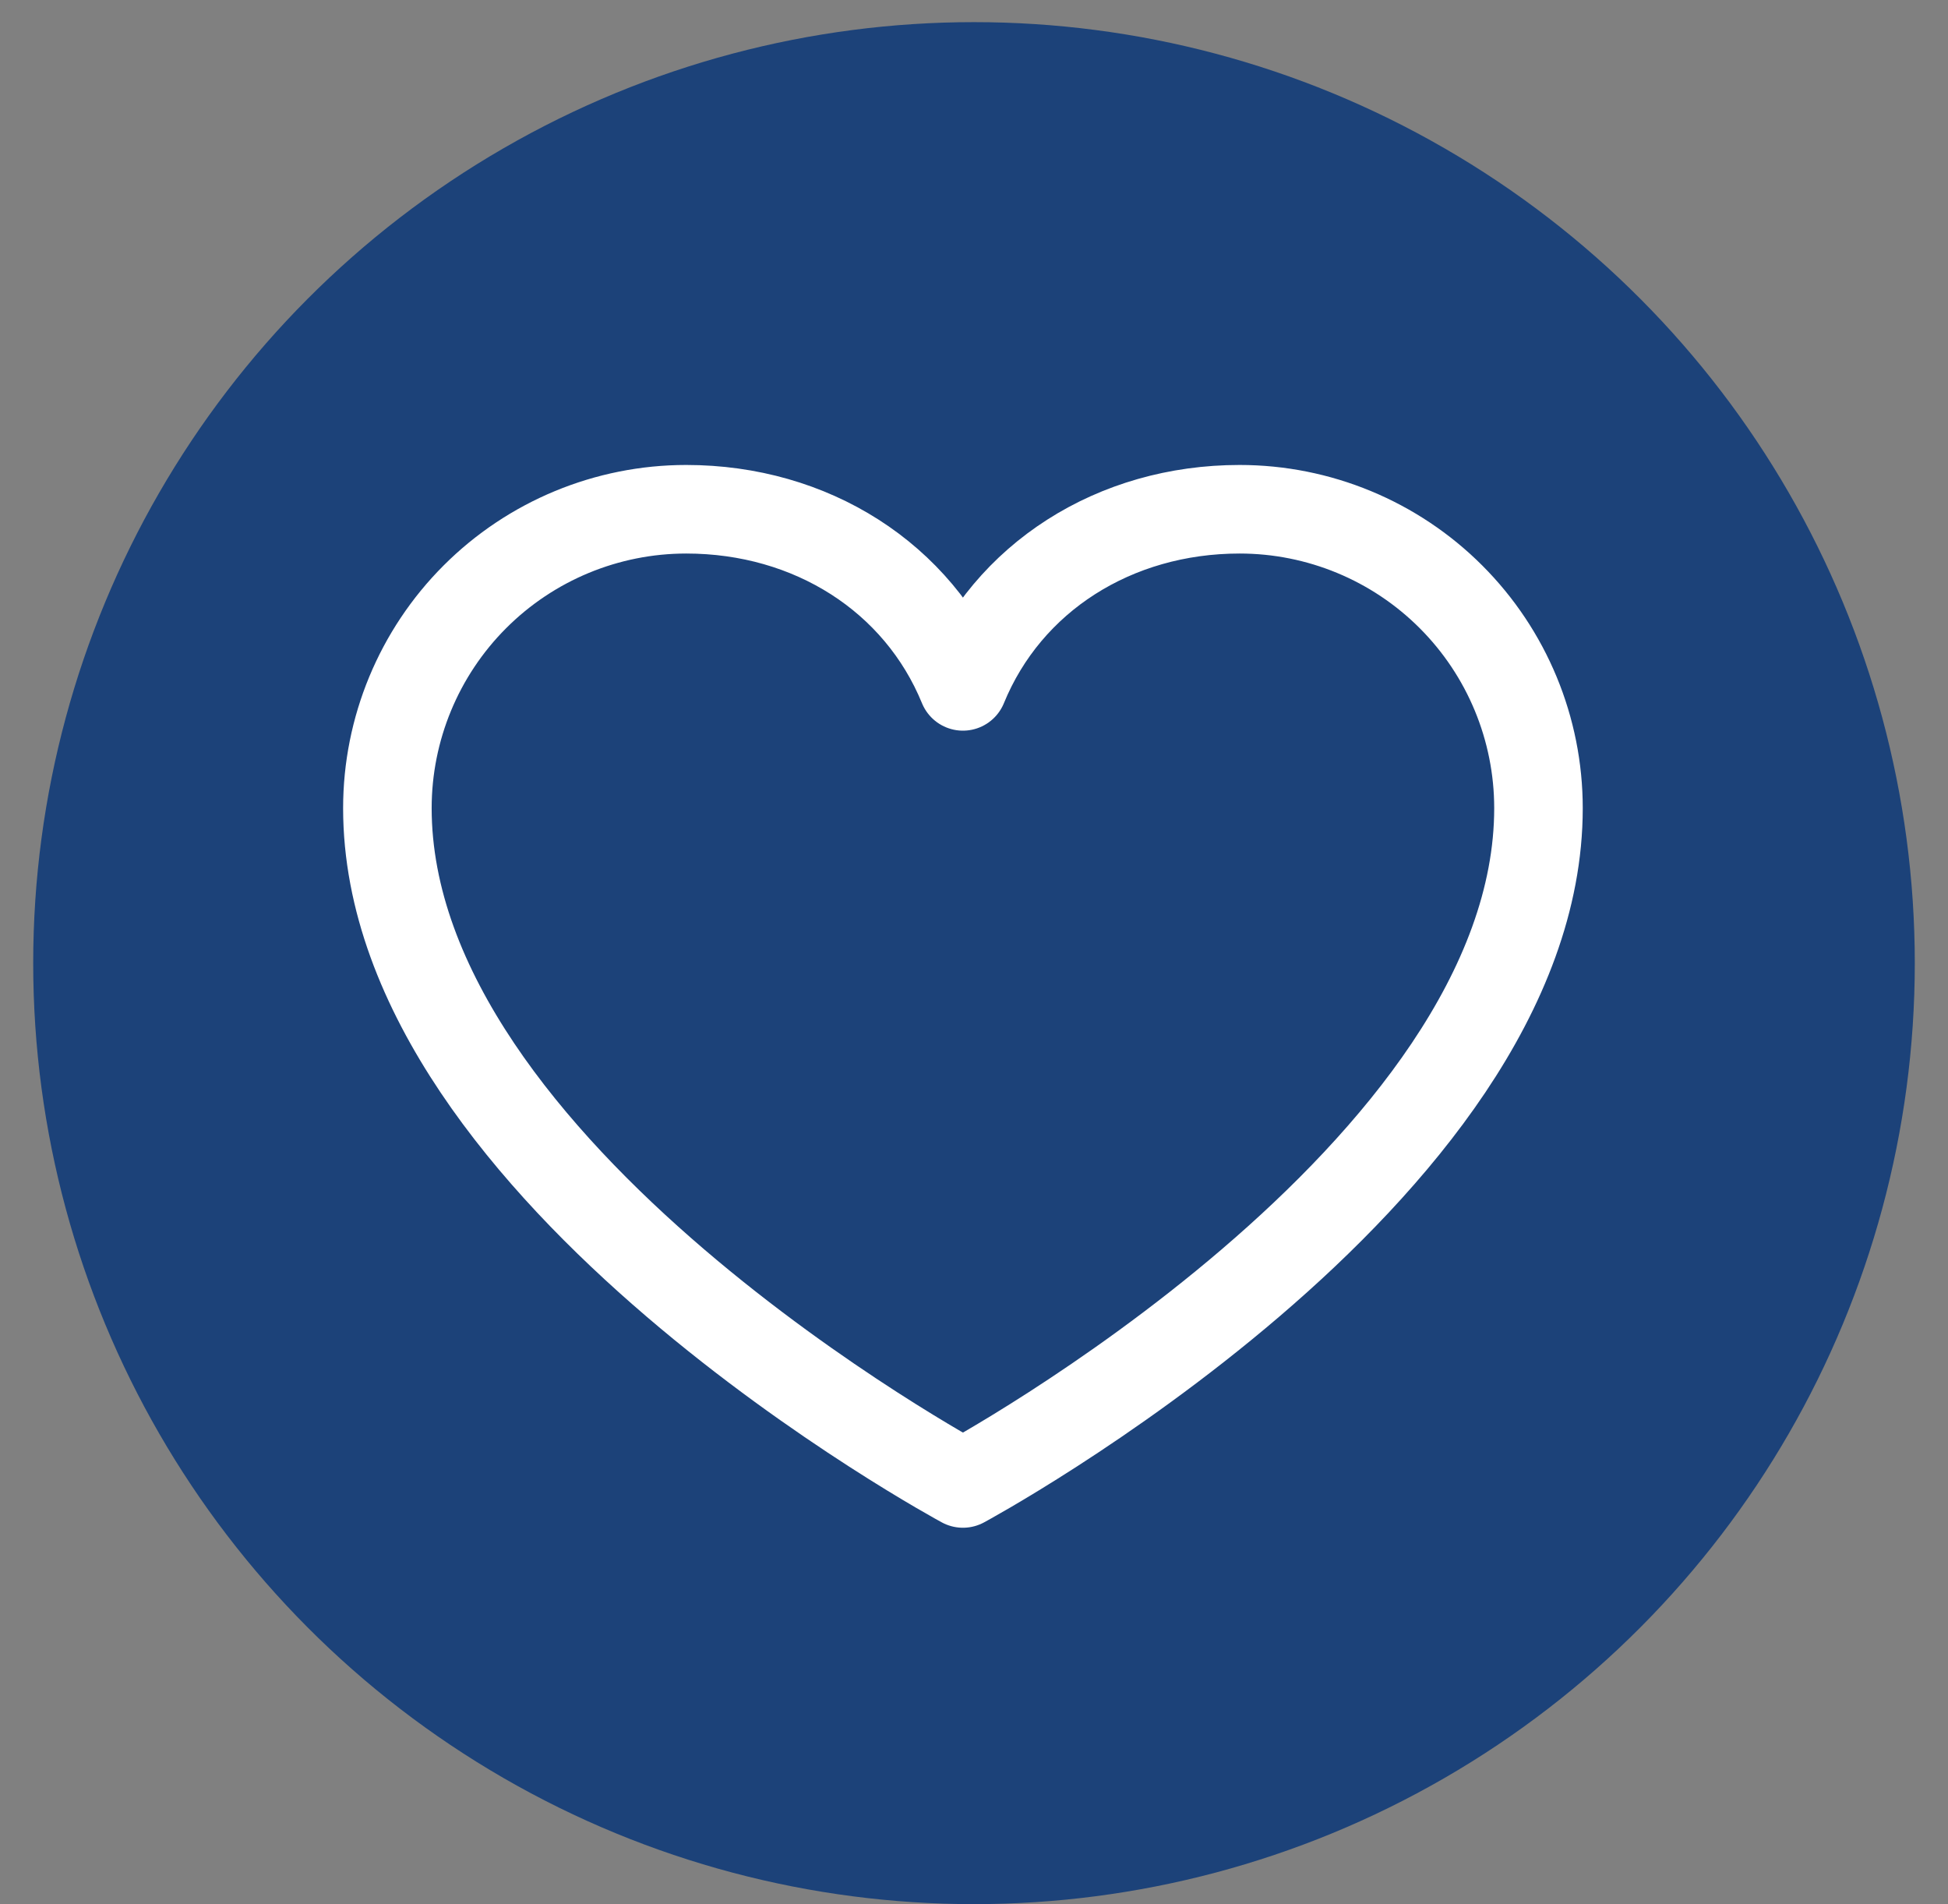
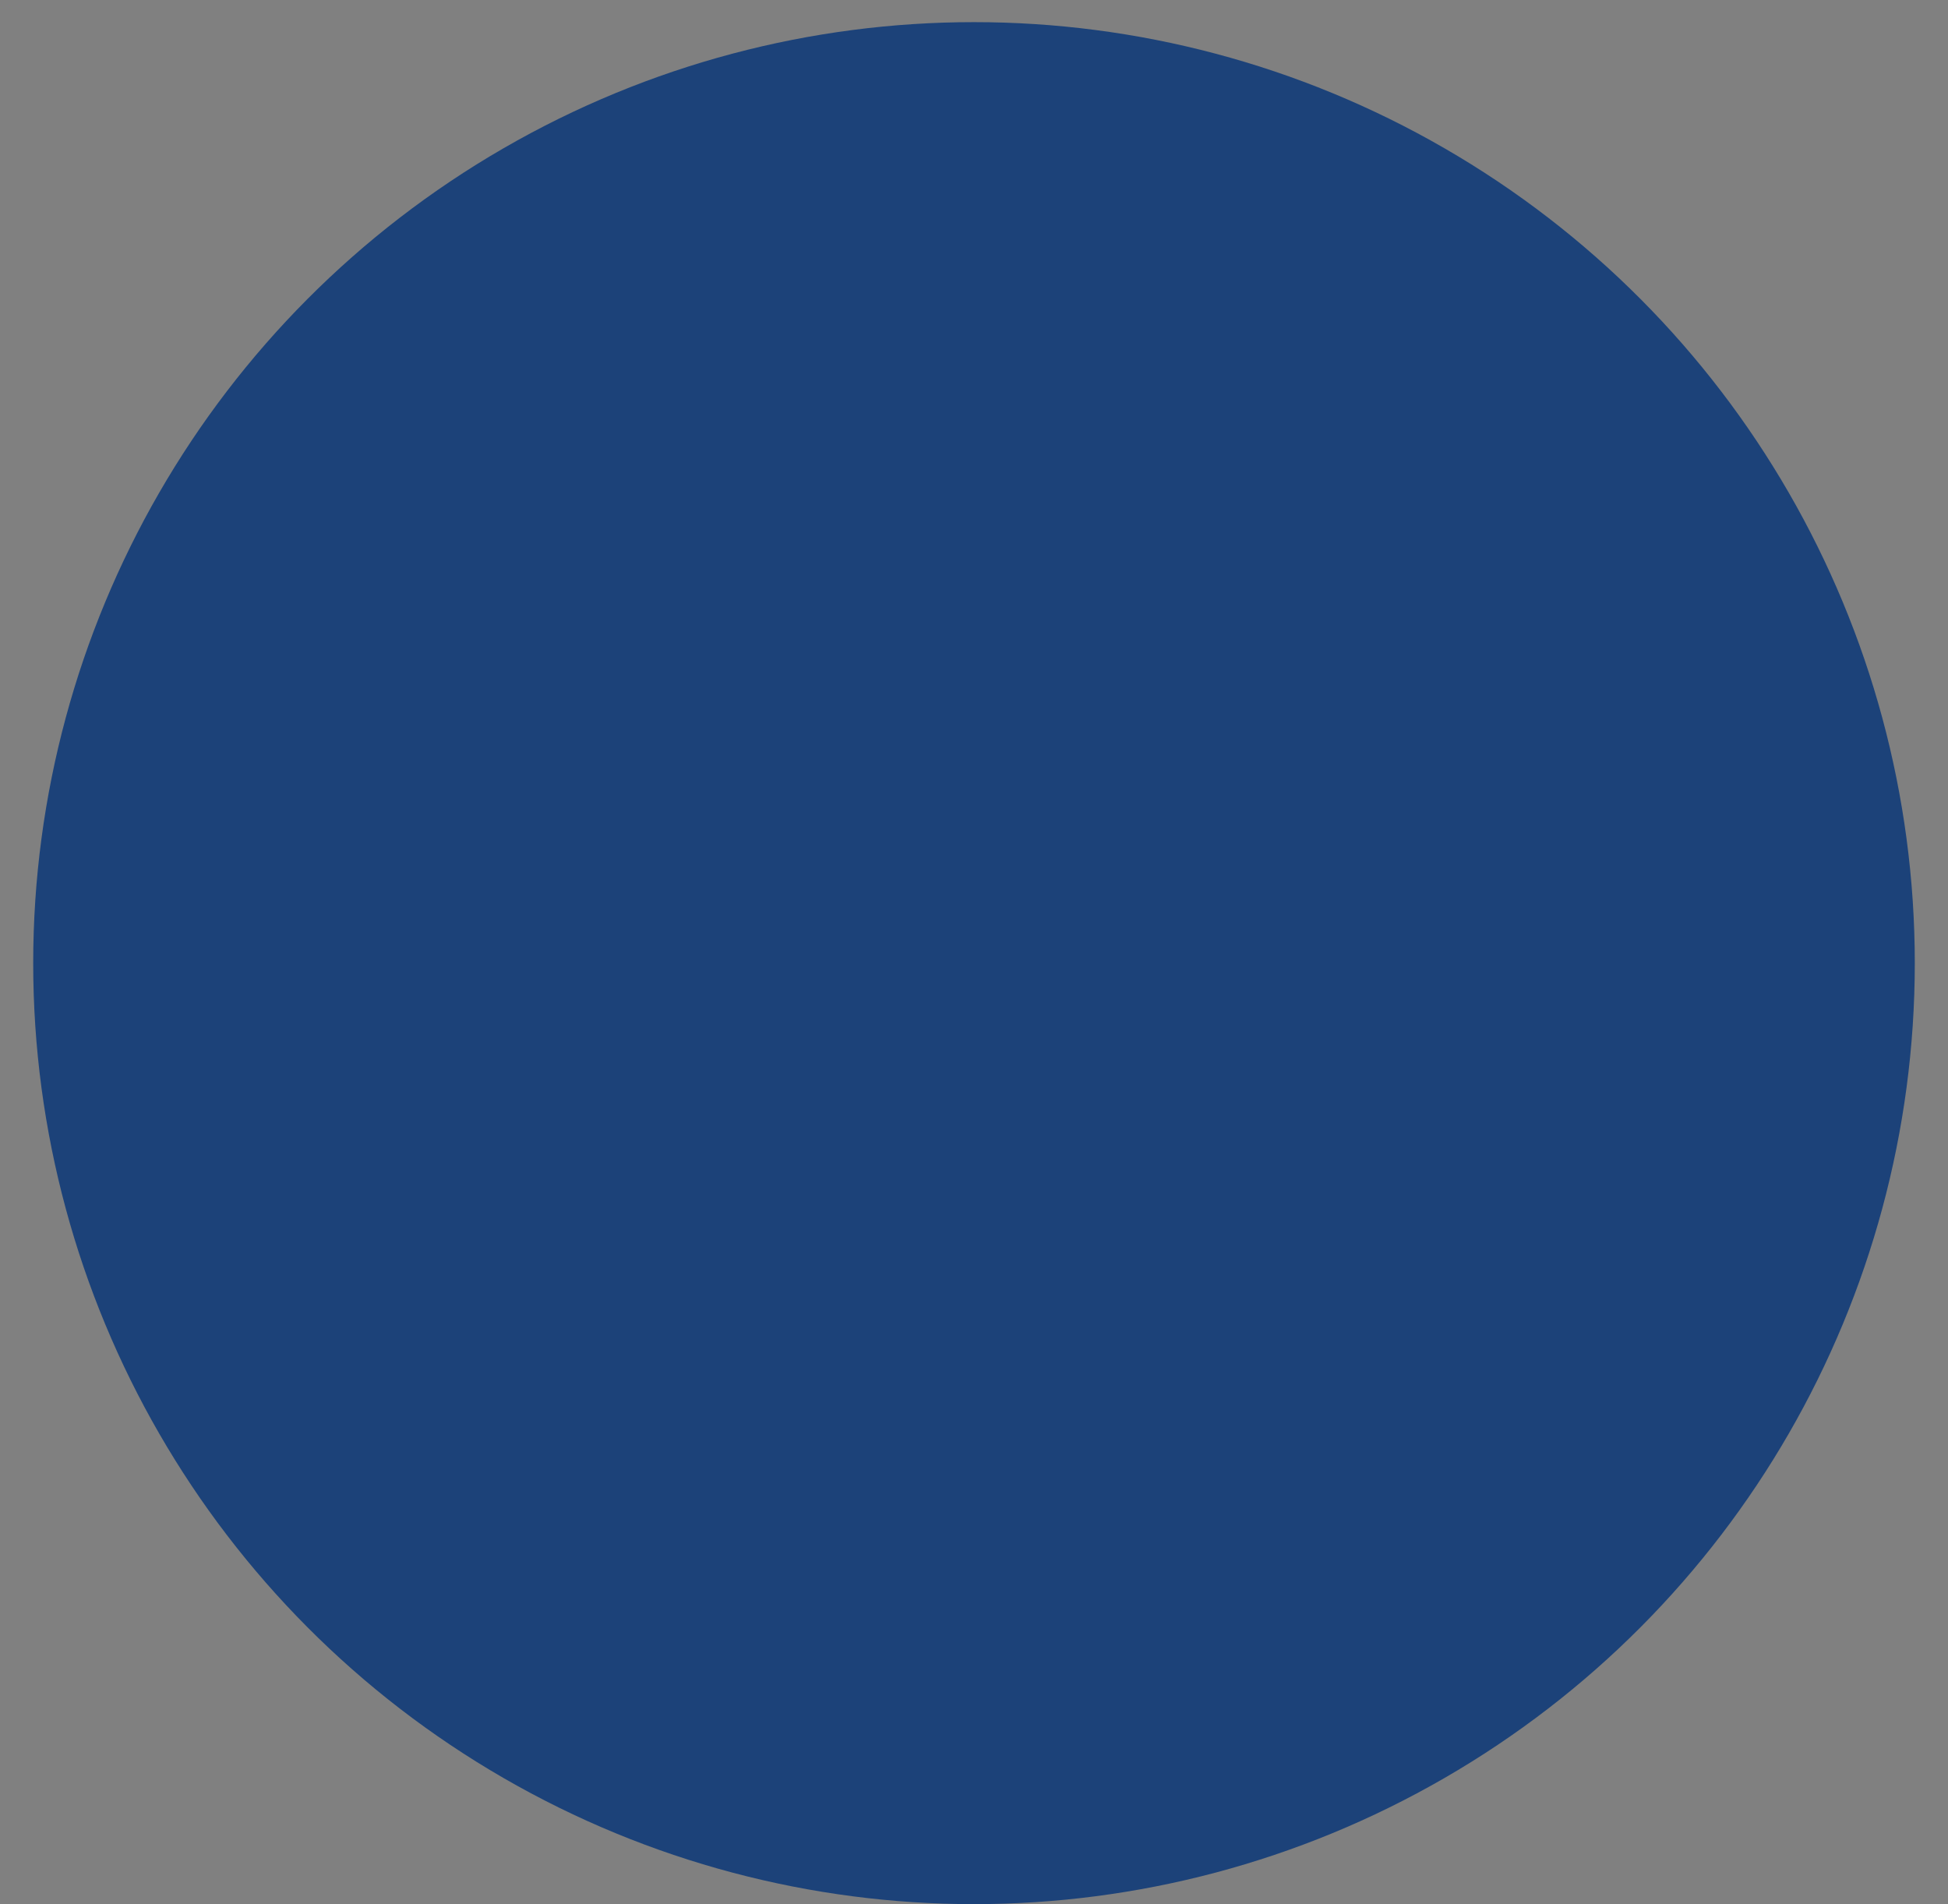
<svg xmlns="http://www.w3.org/2000/svg" width="44" height="43" viewBox="0 0 44 43" fill="none">
  <rect x="0" y="0" width="44" height="43" fill="#808080" stroke="none" />
  <circle cx="22" cy="21.75" r="21.25" fill="#1C4279" />
  <g clip-path="url(#clip0_4597_5317)">
    <path d="M21.75 33.5C21.75 33.5 8.75 26.5 8.75 18.25C8.75 16.46 9.461 14.743 10.727 13.477C11.993 12.211 13.71 11.5 15.5 11.5C18.324 11.5 20.742 13.039 21.75 15.5C22.758 13.039 25.176 11.5 28 11.5C29.79 11.5 31.507 12.211 32.773 13.477C34.039 14.743 34.75 16.46 34.75 18.25C34.75 26.5 21.75 33.5 21.75 33.5Z" stroke="white" stroke-width="2" stroke-linecap="round" stroke-linejoin="round" />
  </g>
  <defs>
    <clipPath id="clip0_4597_5317">
-       <rect width="32" height="32" fill="white" transform="translate(5.75 5.5)" />
-     </clipPath>
+       </clipPath>
  </defs>
</svg>